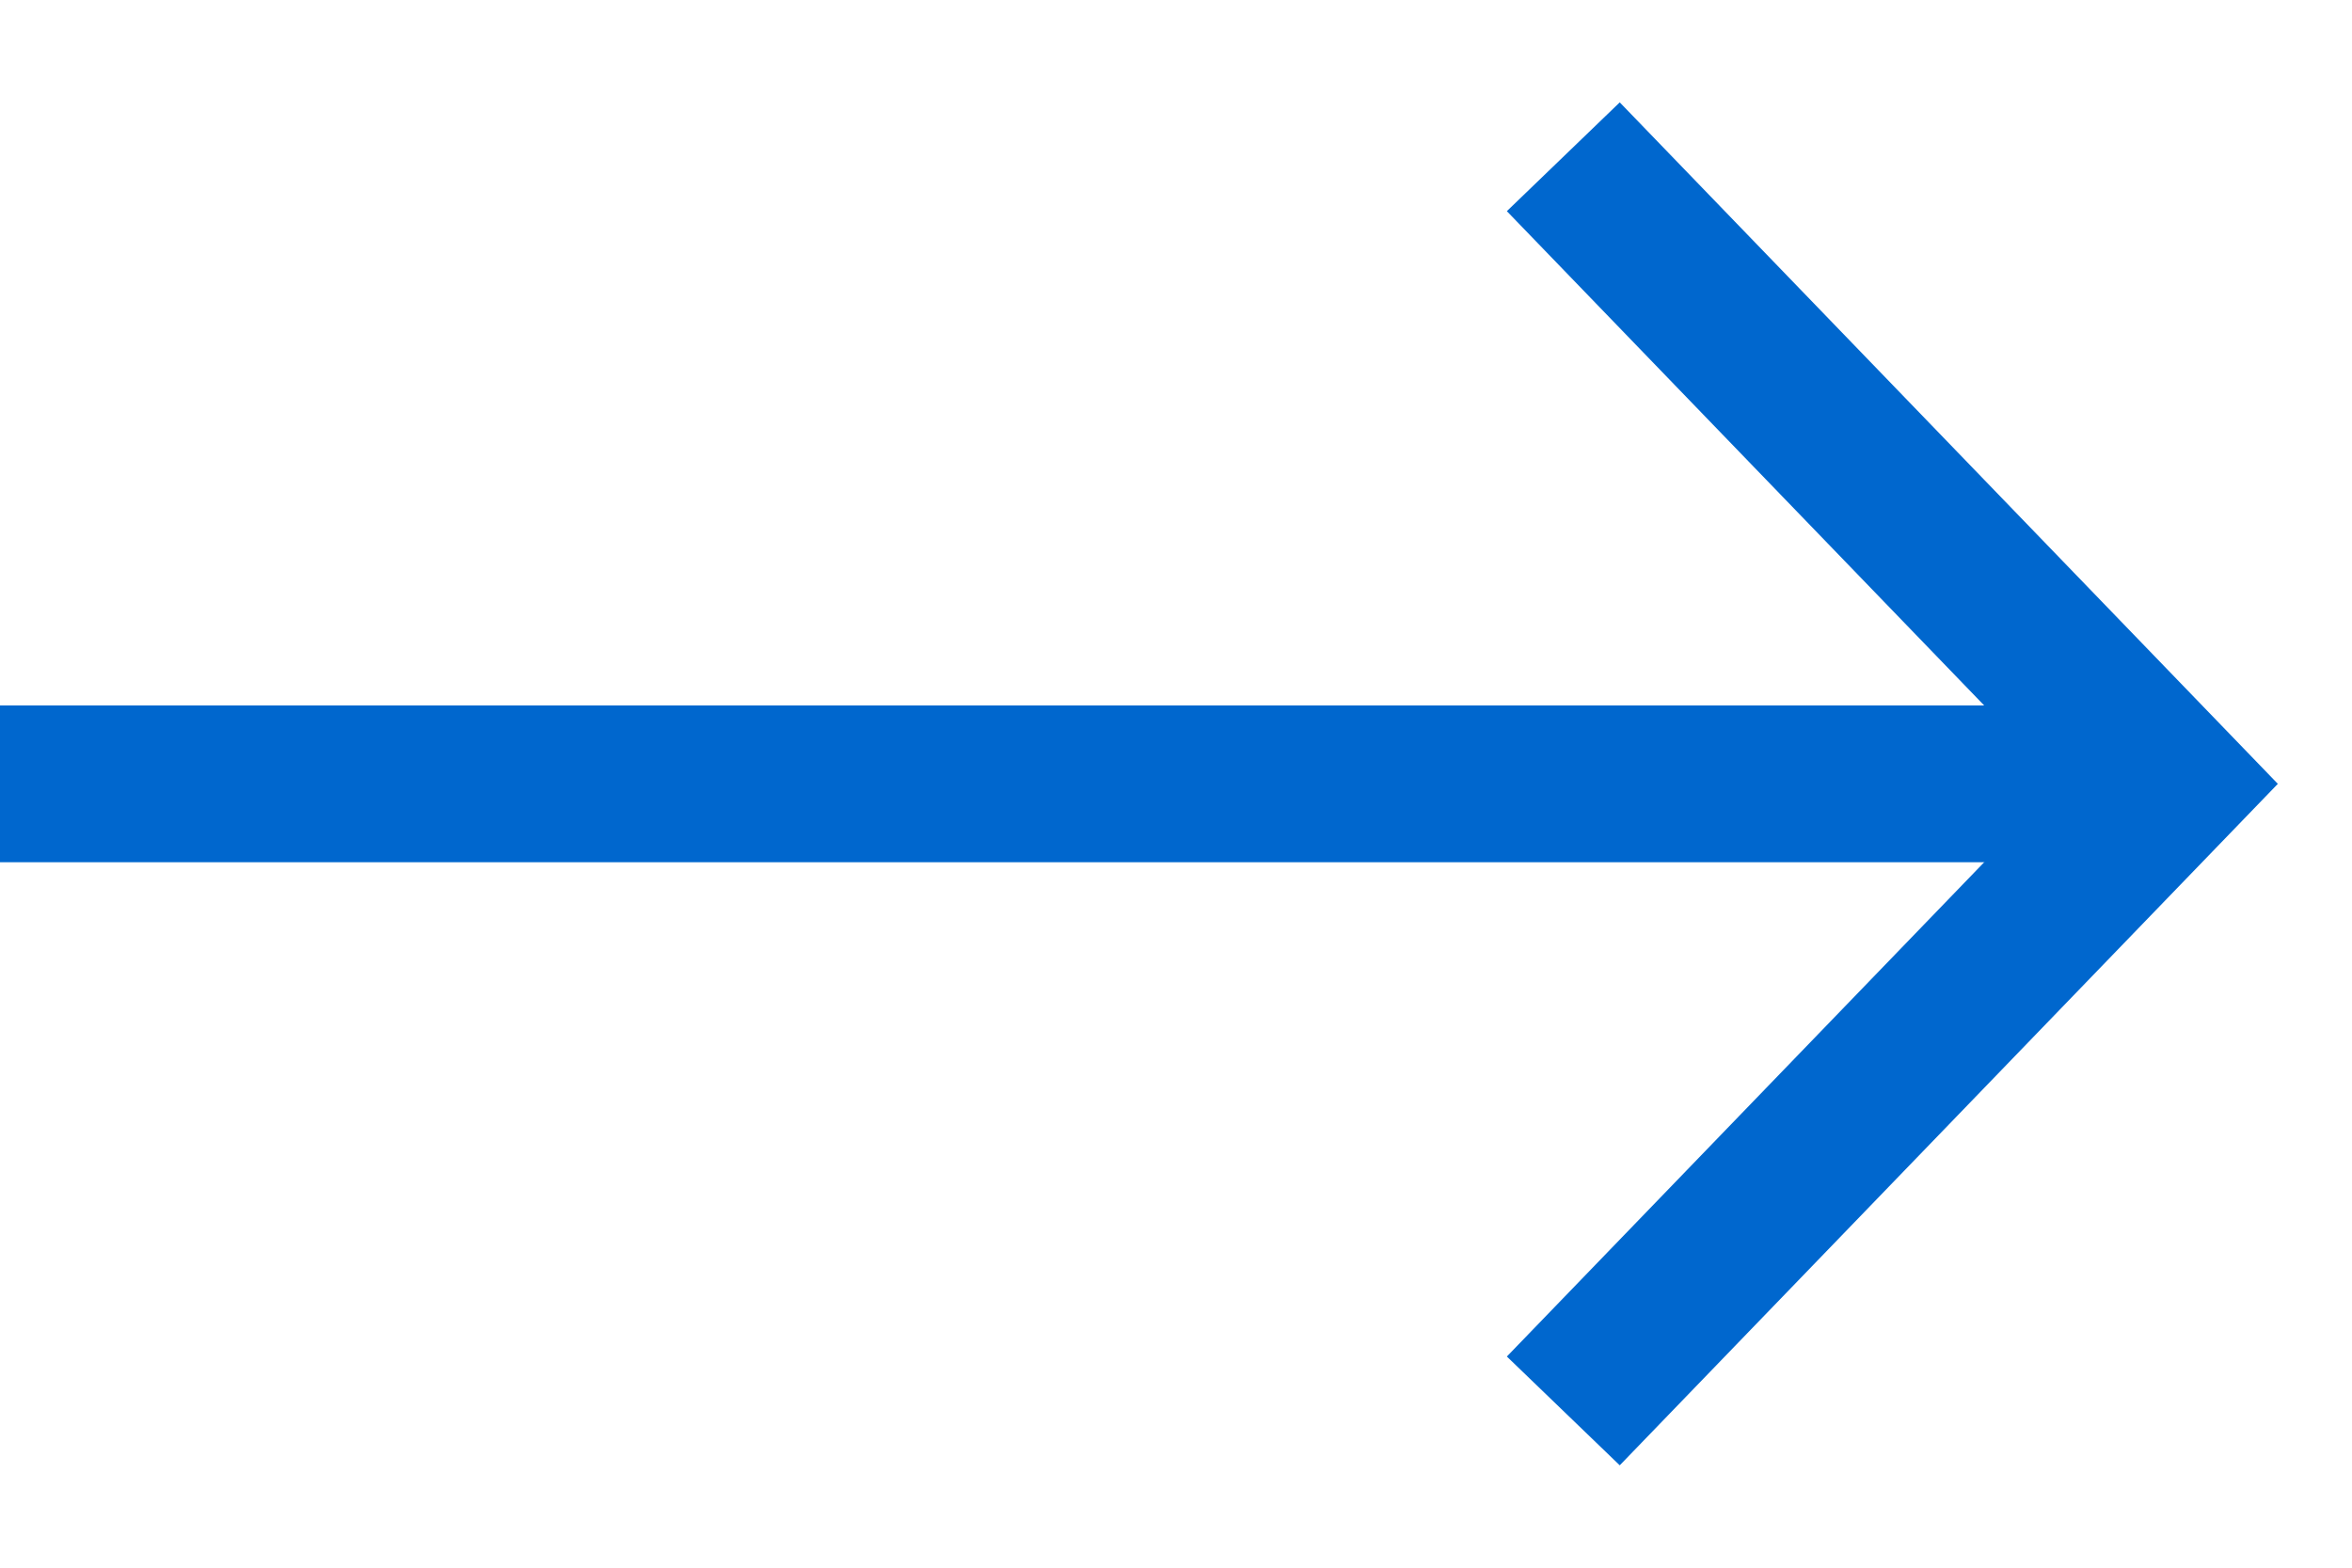
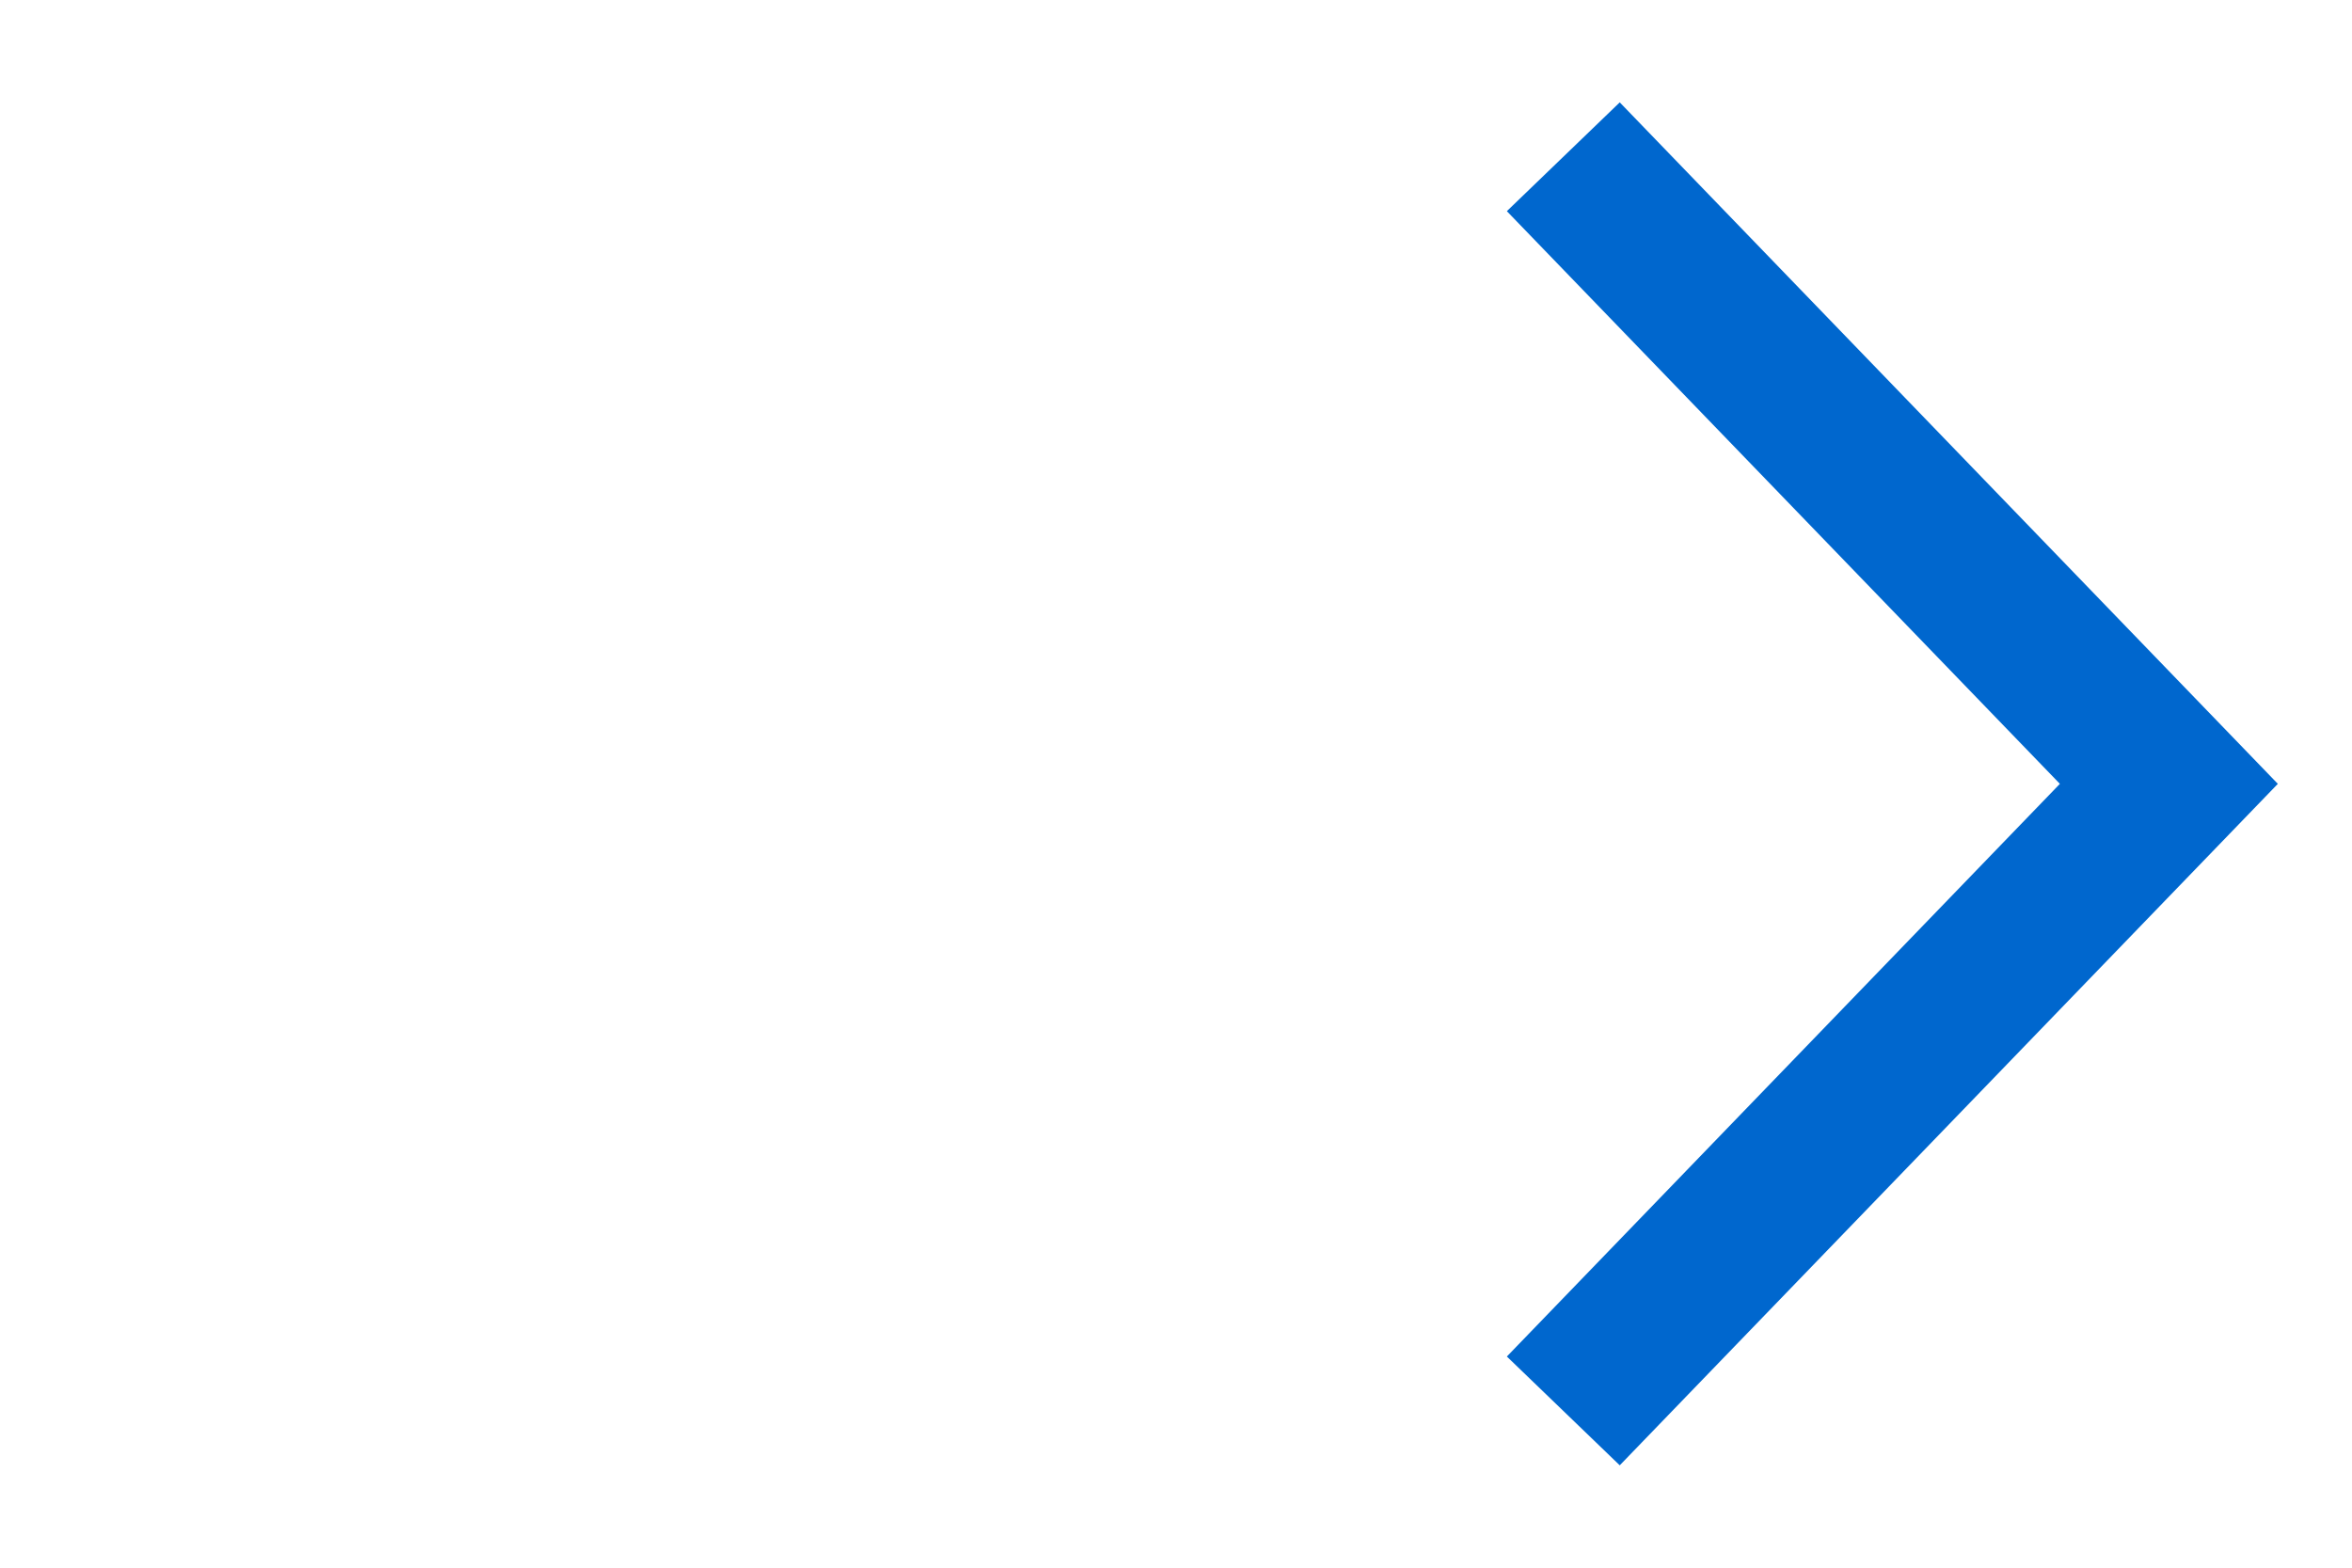
<svg xmlns="http://www.w3.org/2000/svg" width="15" height="10" viewBox="0 0 15 10">
  <g fill="#0067CE" fill-rule="nonzero">
    <path d="M10.33.653L14.527 5 10.33 9.347l-.72-.694L13.137 5 9.61 1.347z" />
-     <path d="M13.517 5.5H0v-1h13.517z" />
  </g>
</svg>